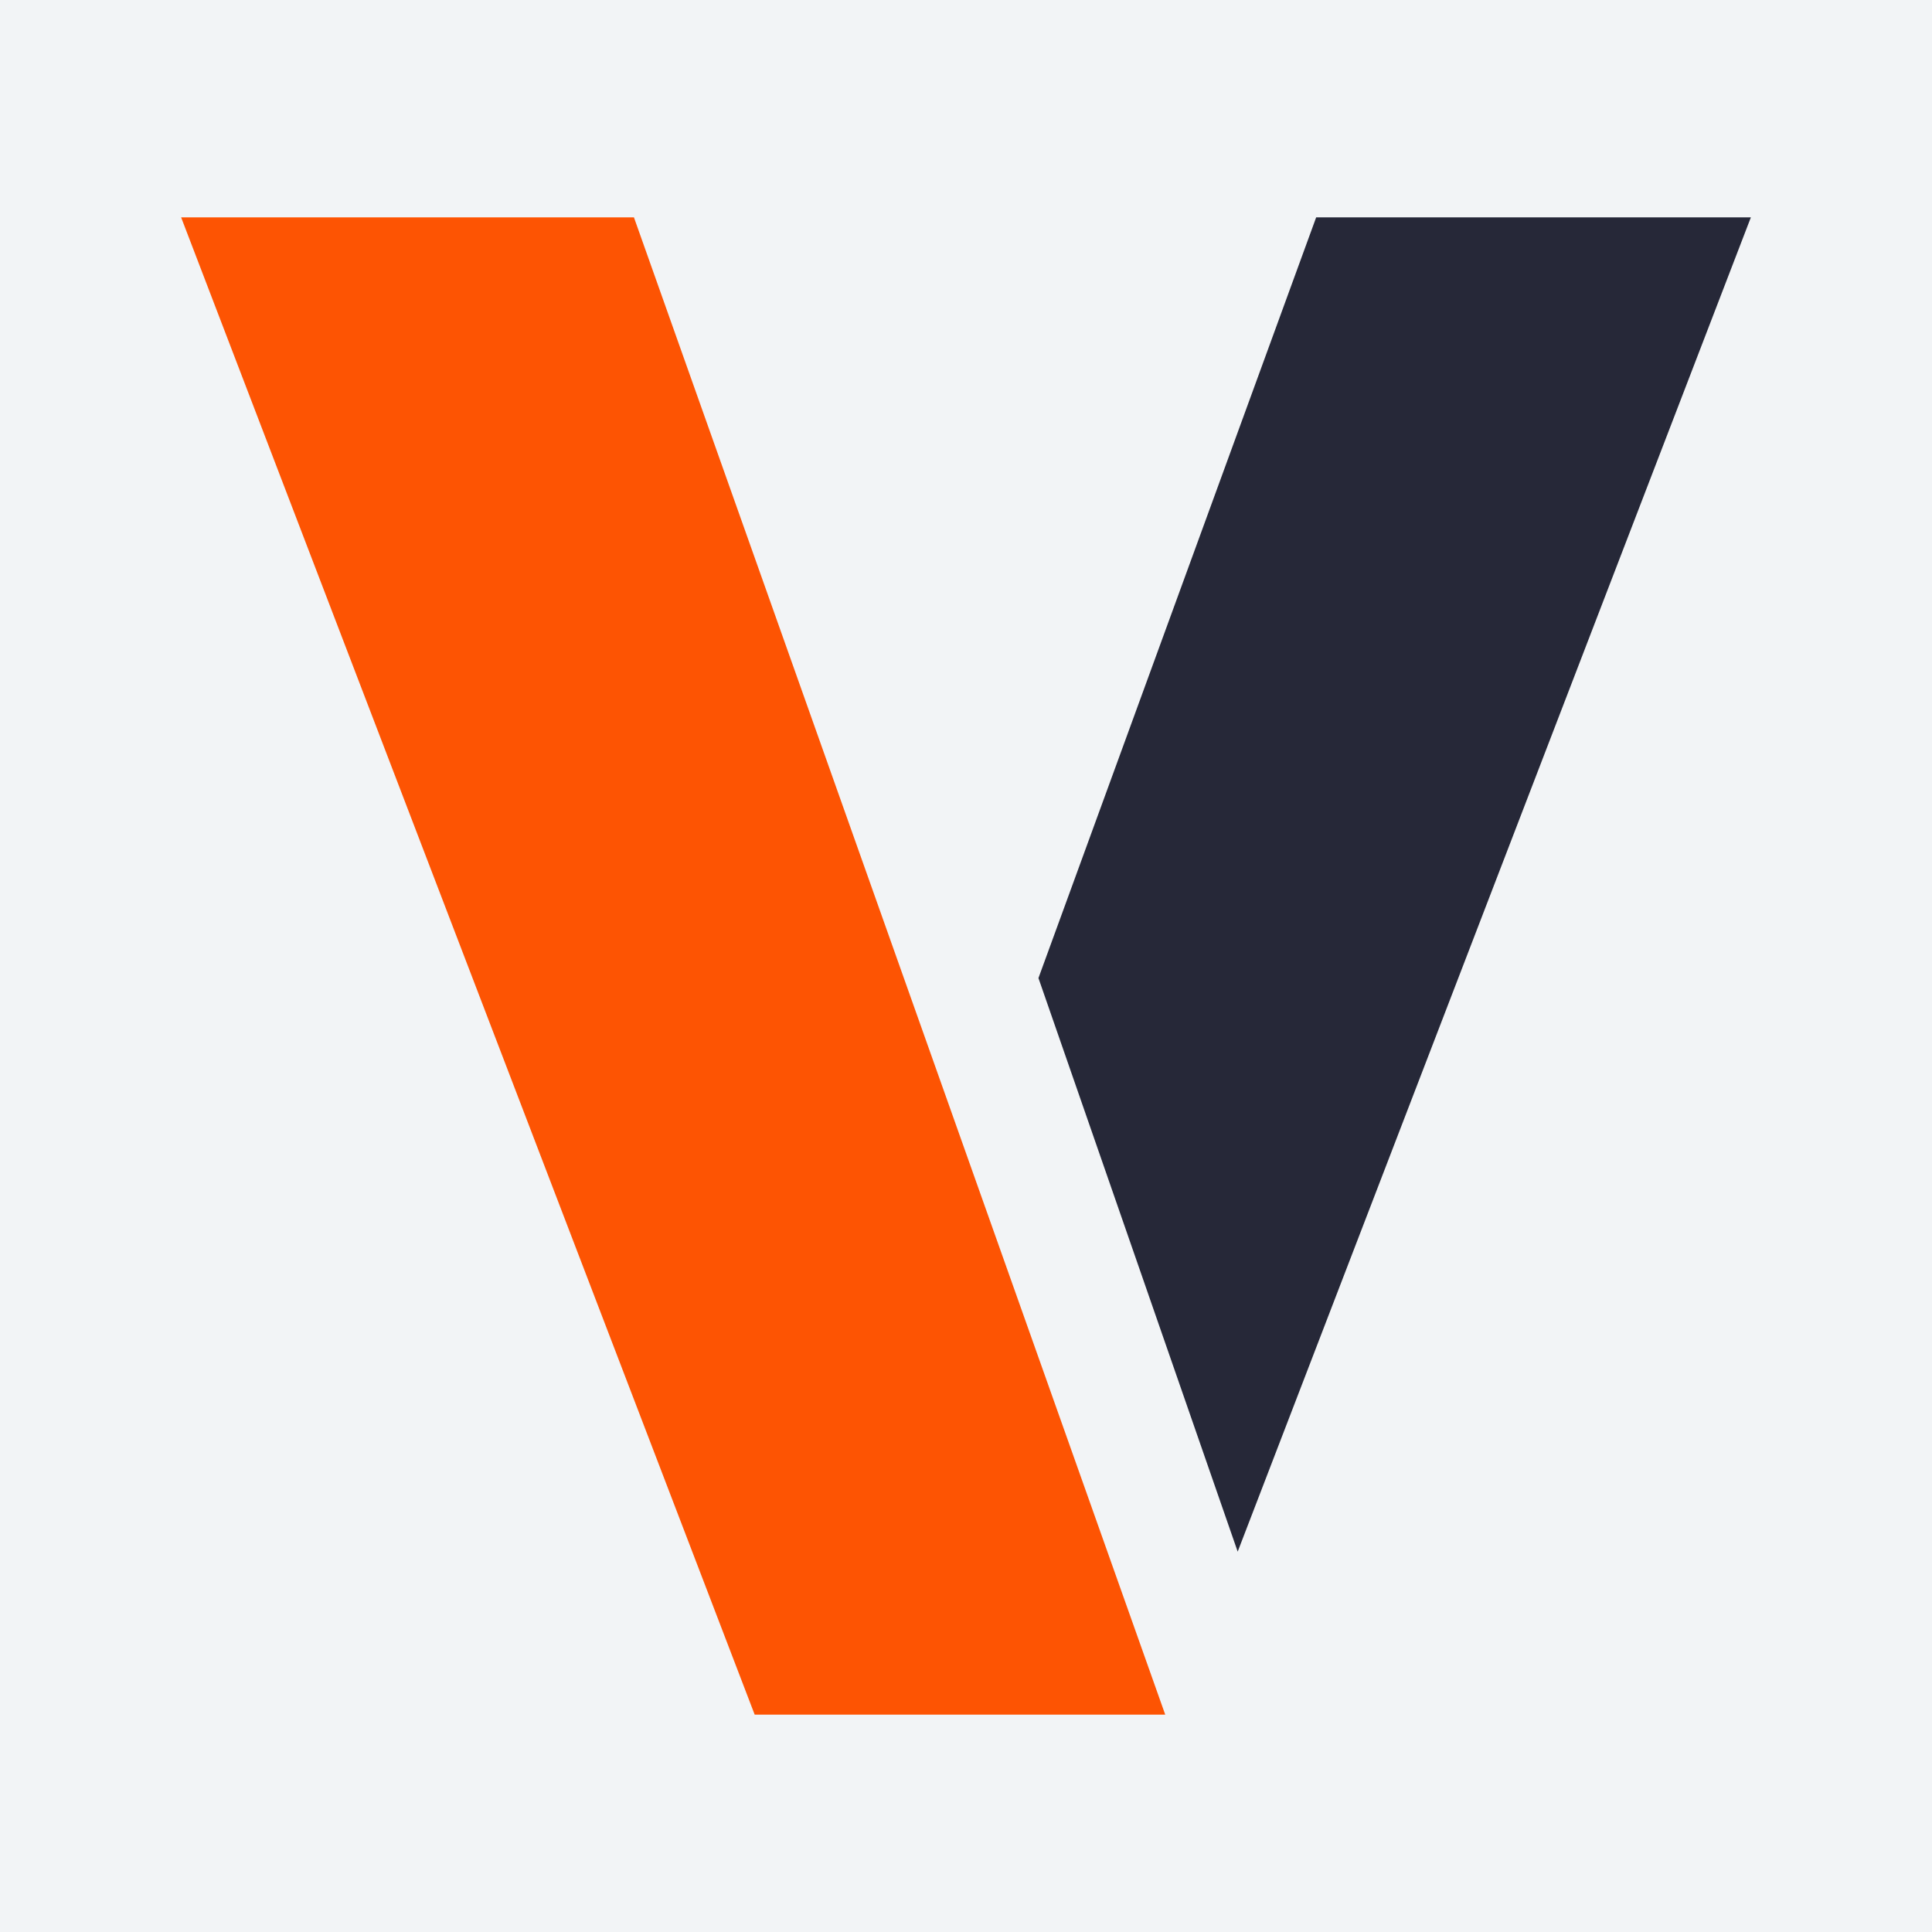
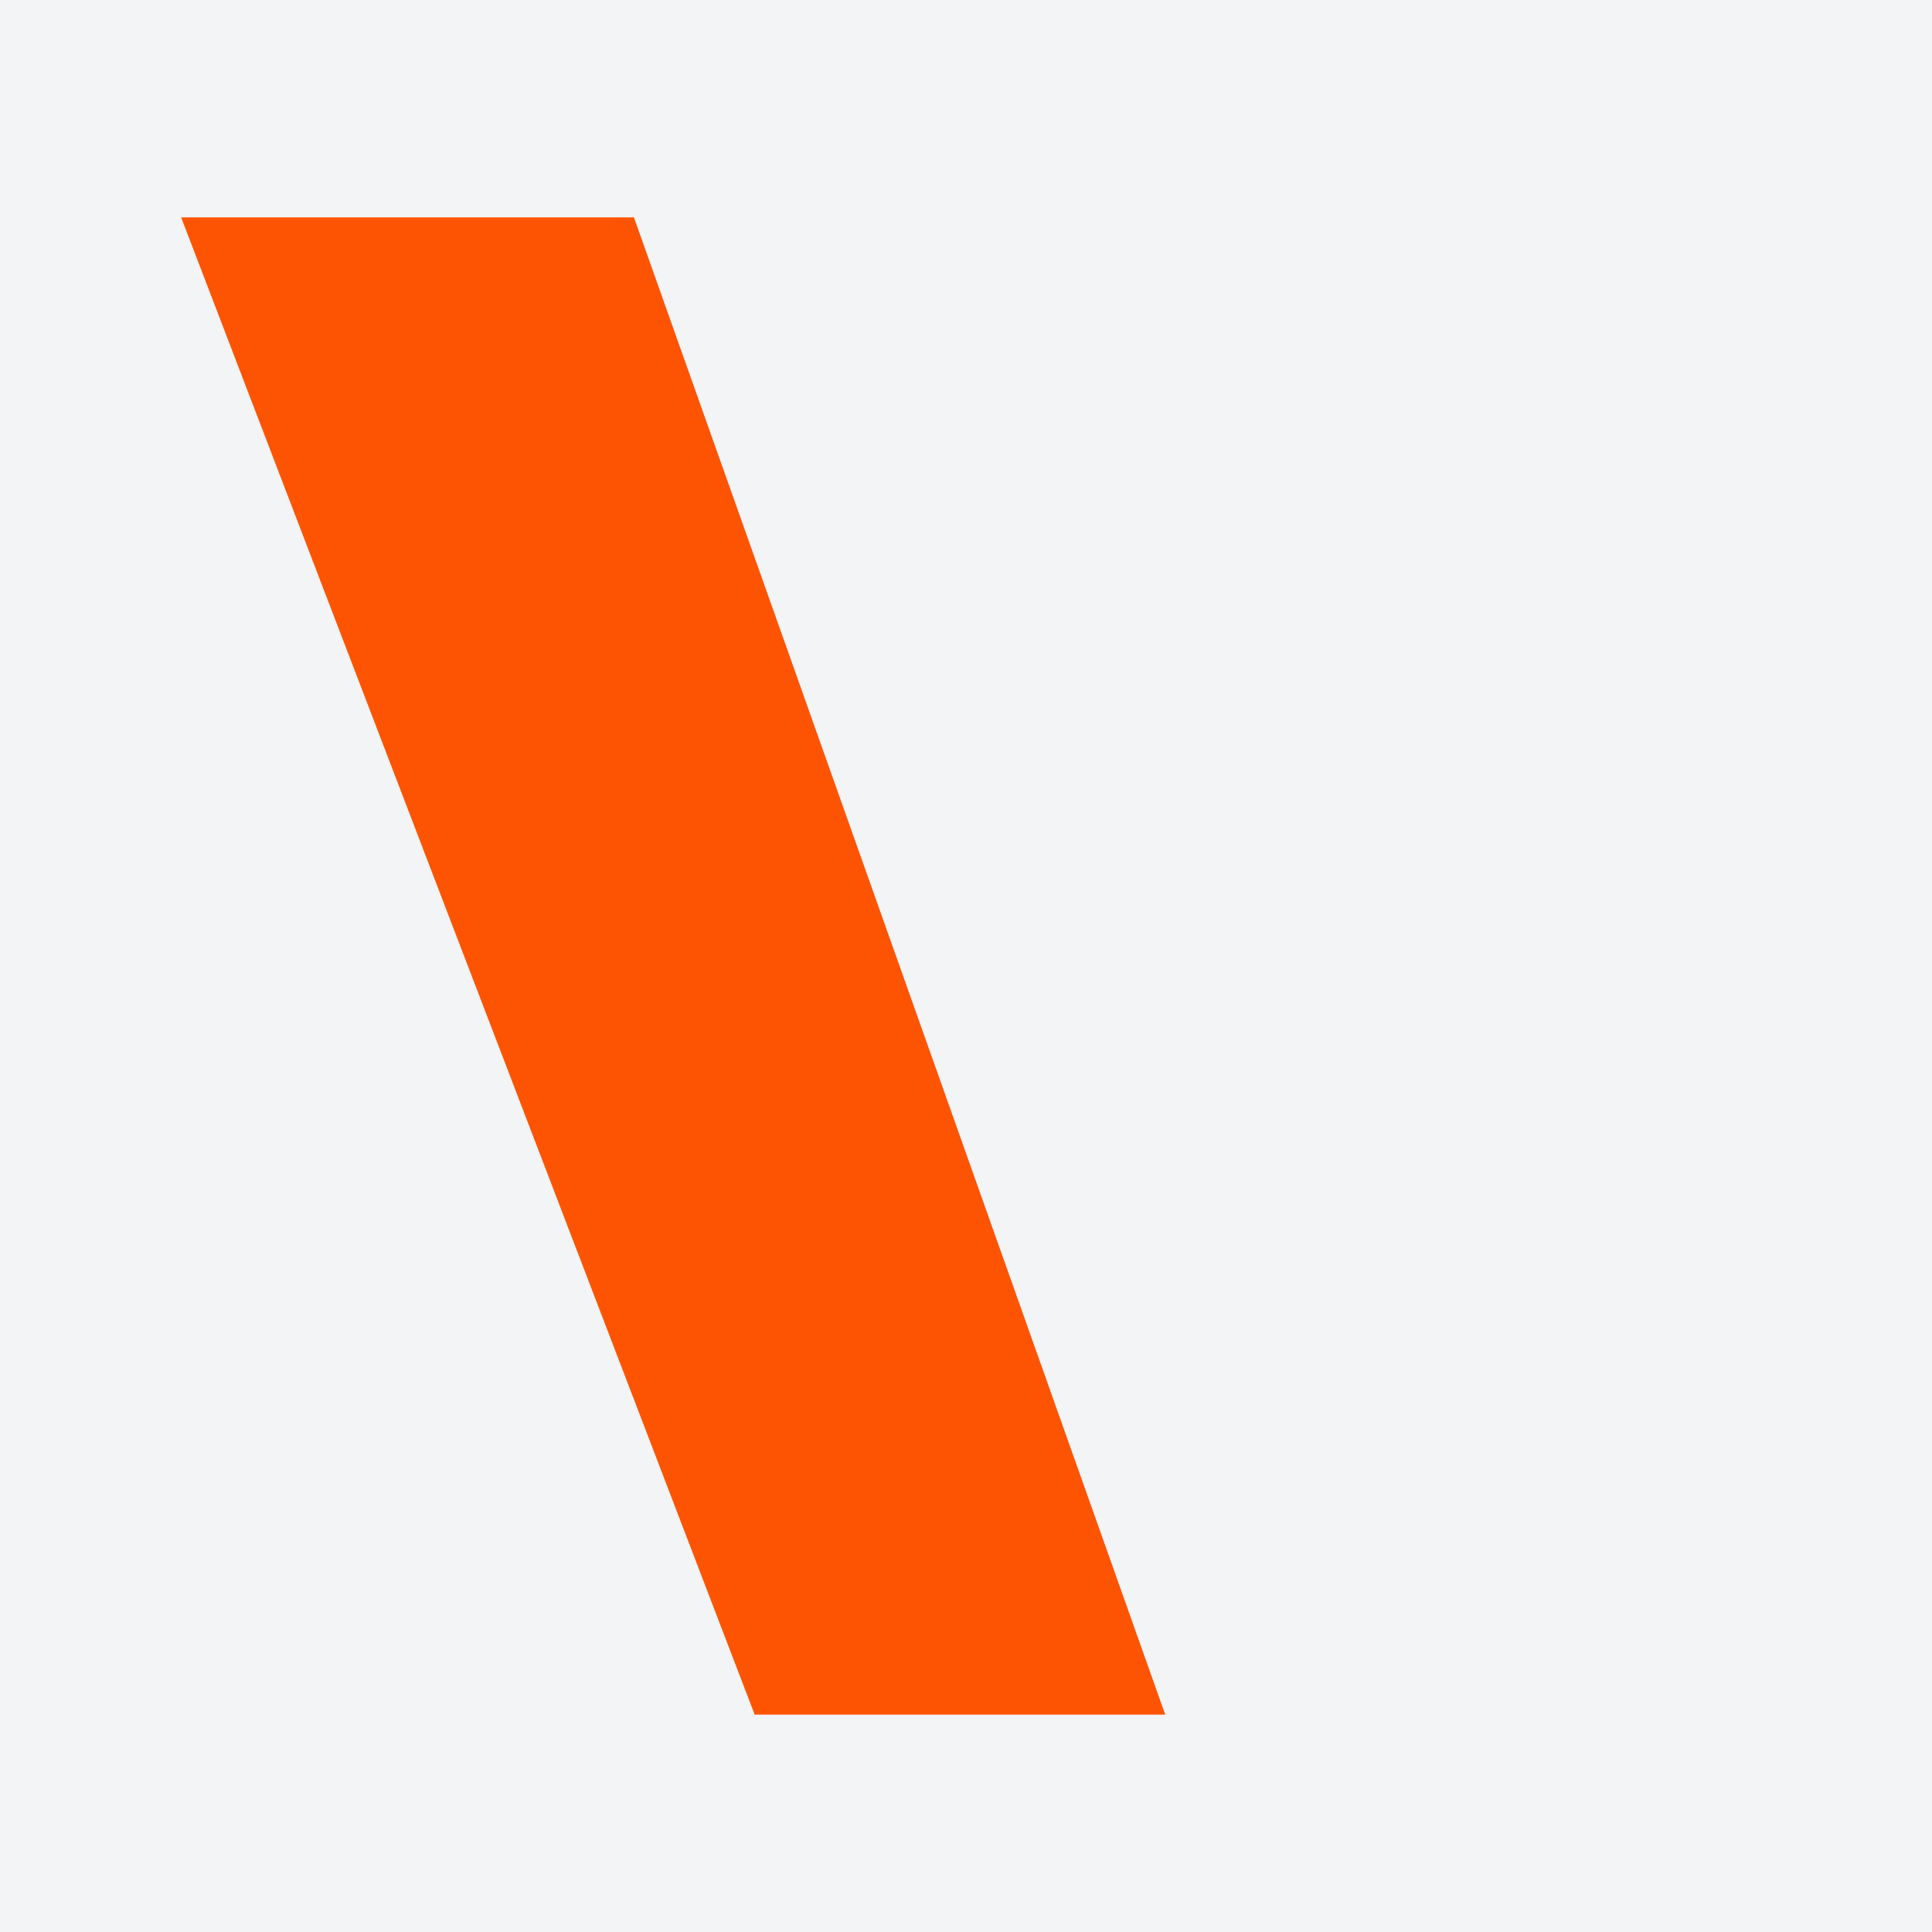
<svg xmlns="http://www.w3.org/2000/svg" id="Layer_1" data-name="Layer 1" version="1.1" viewBox="0 0 32 32">
  <defs>
    <style>
      .cls-1 {
        fill: #262838;
      }

      .cls-1, .cls-2, .cls-3 {
        stroke-width: 0px;
      }

      .cls-2 {
        fill: #fd5403;
      }

      .cls-3 {
        fill: #f2f4f6;
      }
    </style>
  </defs>
  <rect class="cls-3" width="32" height="32" />
  <g>
    <polygon class="cls-2" points="10.5 3.6 3 3.6 12.5 28.4 19.3 28.4 10.5 3.6" />
-     <polygon class="cls-1" points="20.5 25.7 17.2 16.2 21.8 3.6 29 3.6 20.5 25.7" />
  </g>
</svg>